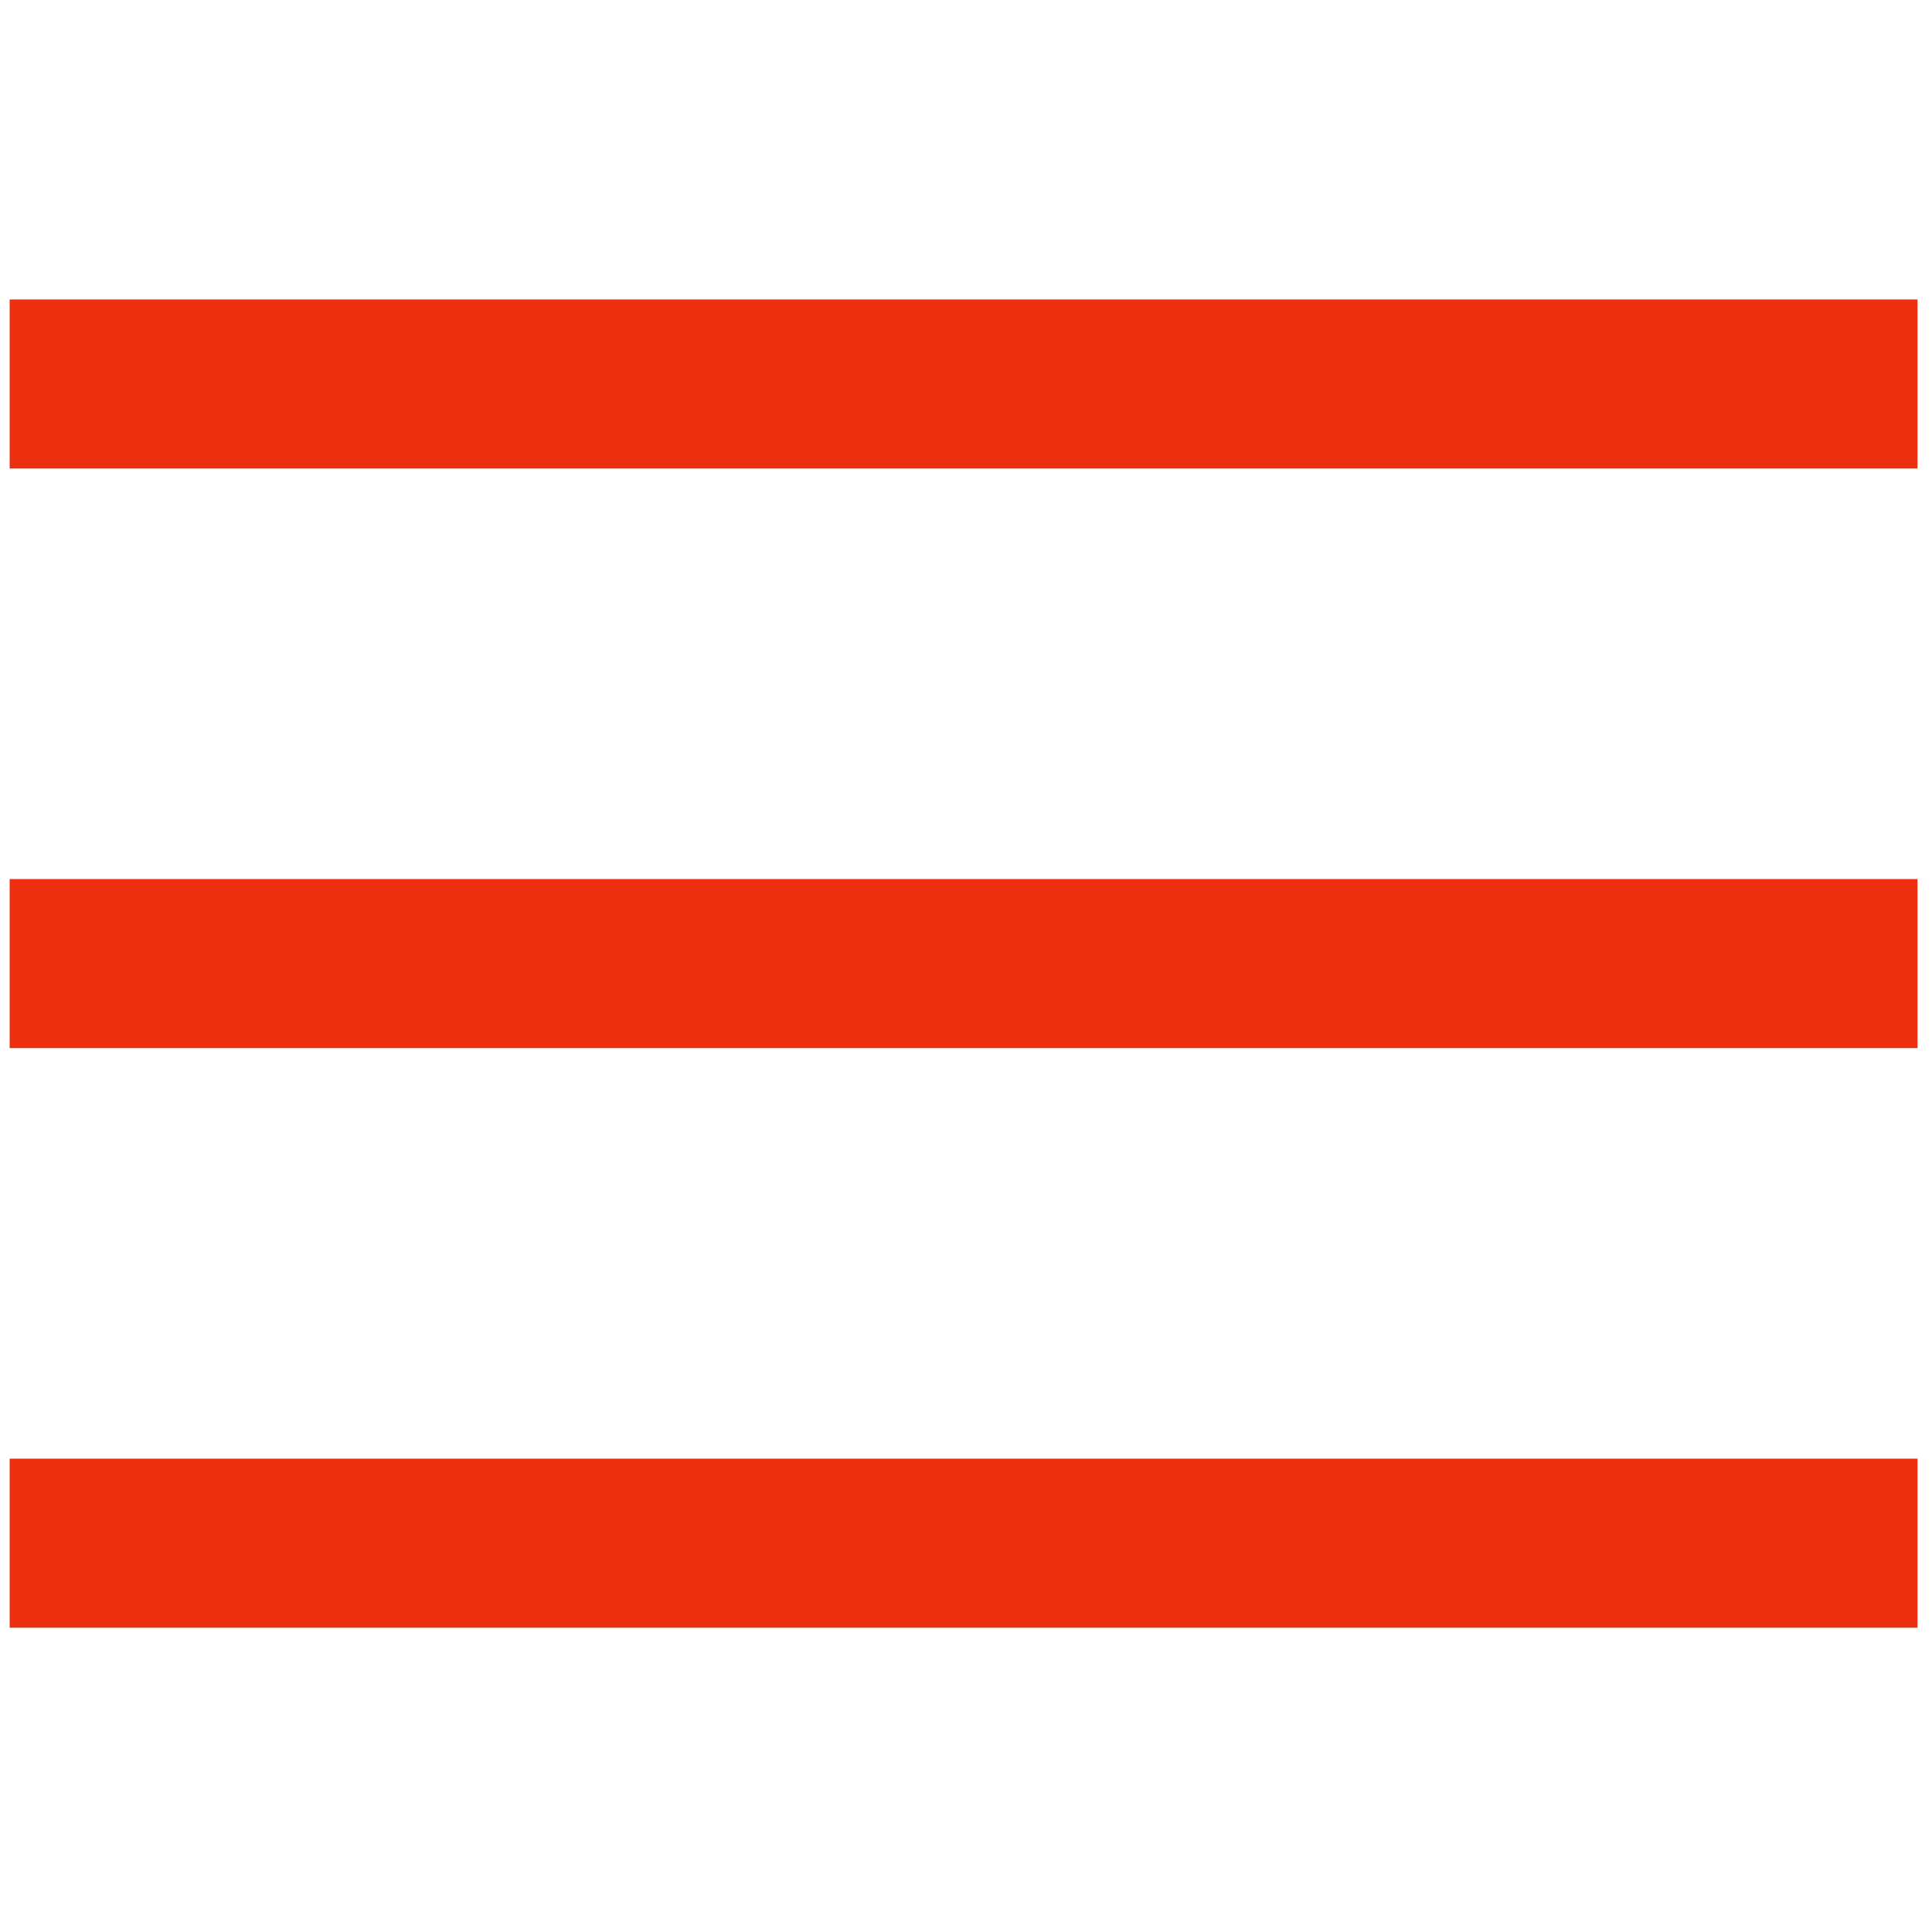
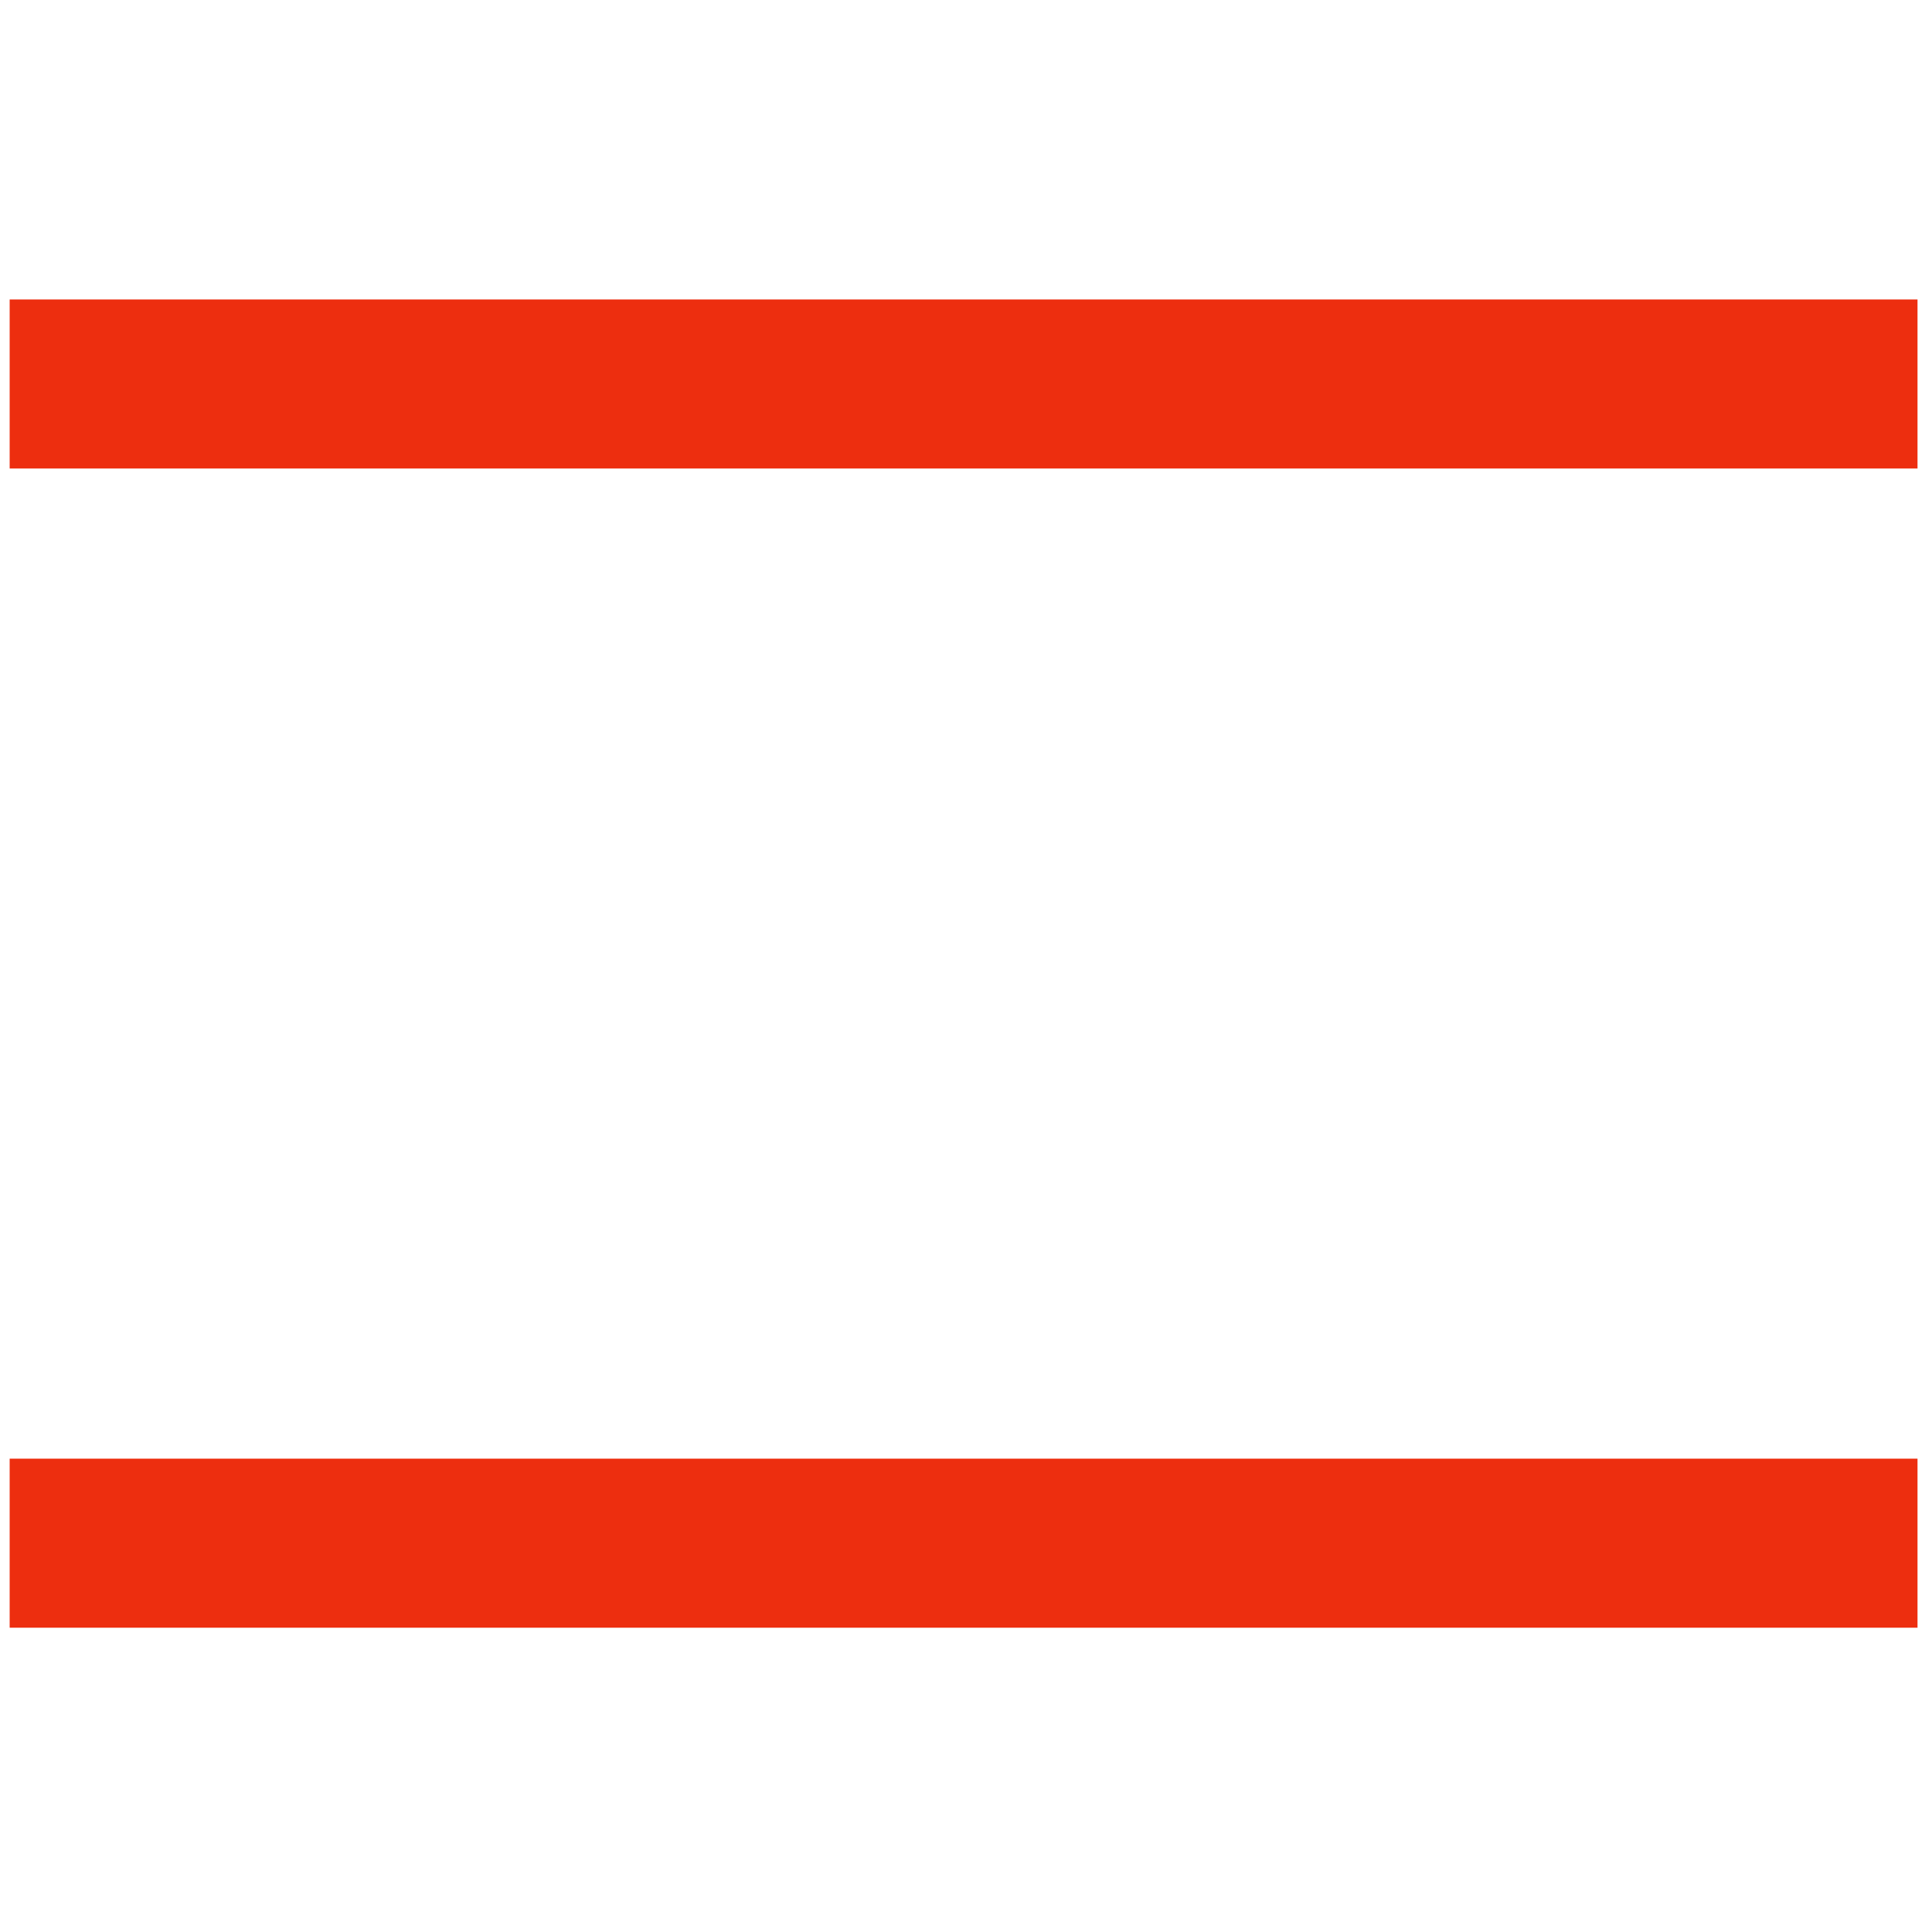
<svg xmlns="http://www.w3.org/2000/svg" version="1.1" id="Layer_3" x="0px" y="0px" viewBox="0 0 40 40" style="enable-background:new 0 0 40 40;" xml:space="preserve">
  <style type="text/css">
	.st0{fill:#ED2E0F;}
</style>
  <rect x="0.2" y="6.2" class="st0" width="39.5" height="3.5" />
-   <rect x="0.2" y="18.2" class="st0" width="39.5" height="3.5" />
  <rect x="0.2" y="30.2" class="st0" width="39.5" height="3.5" />
</svg>